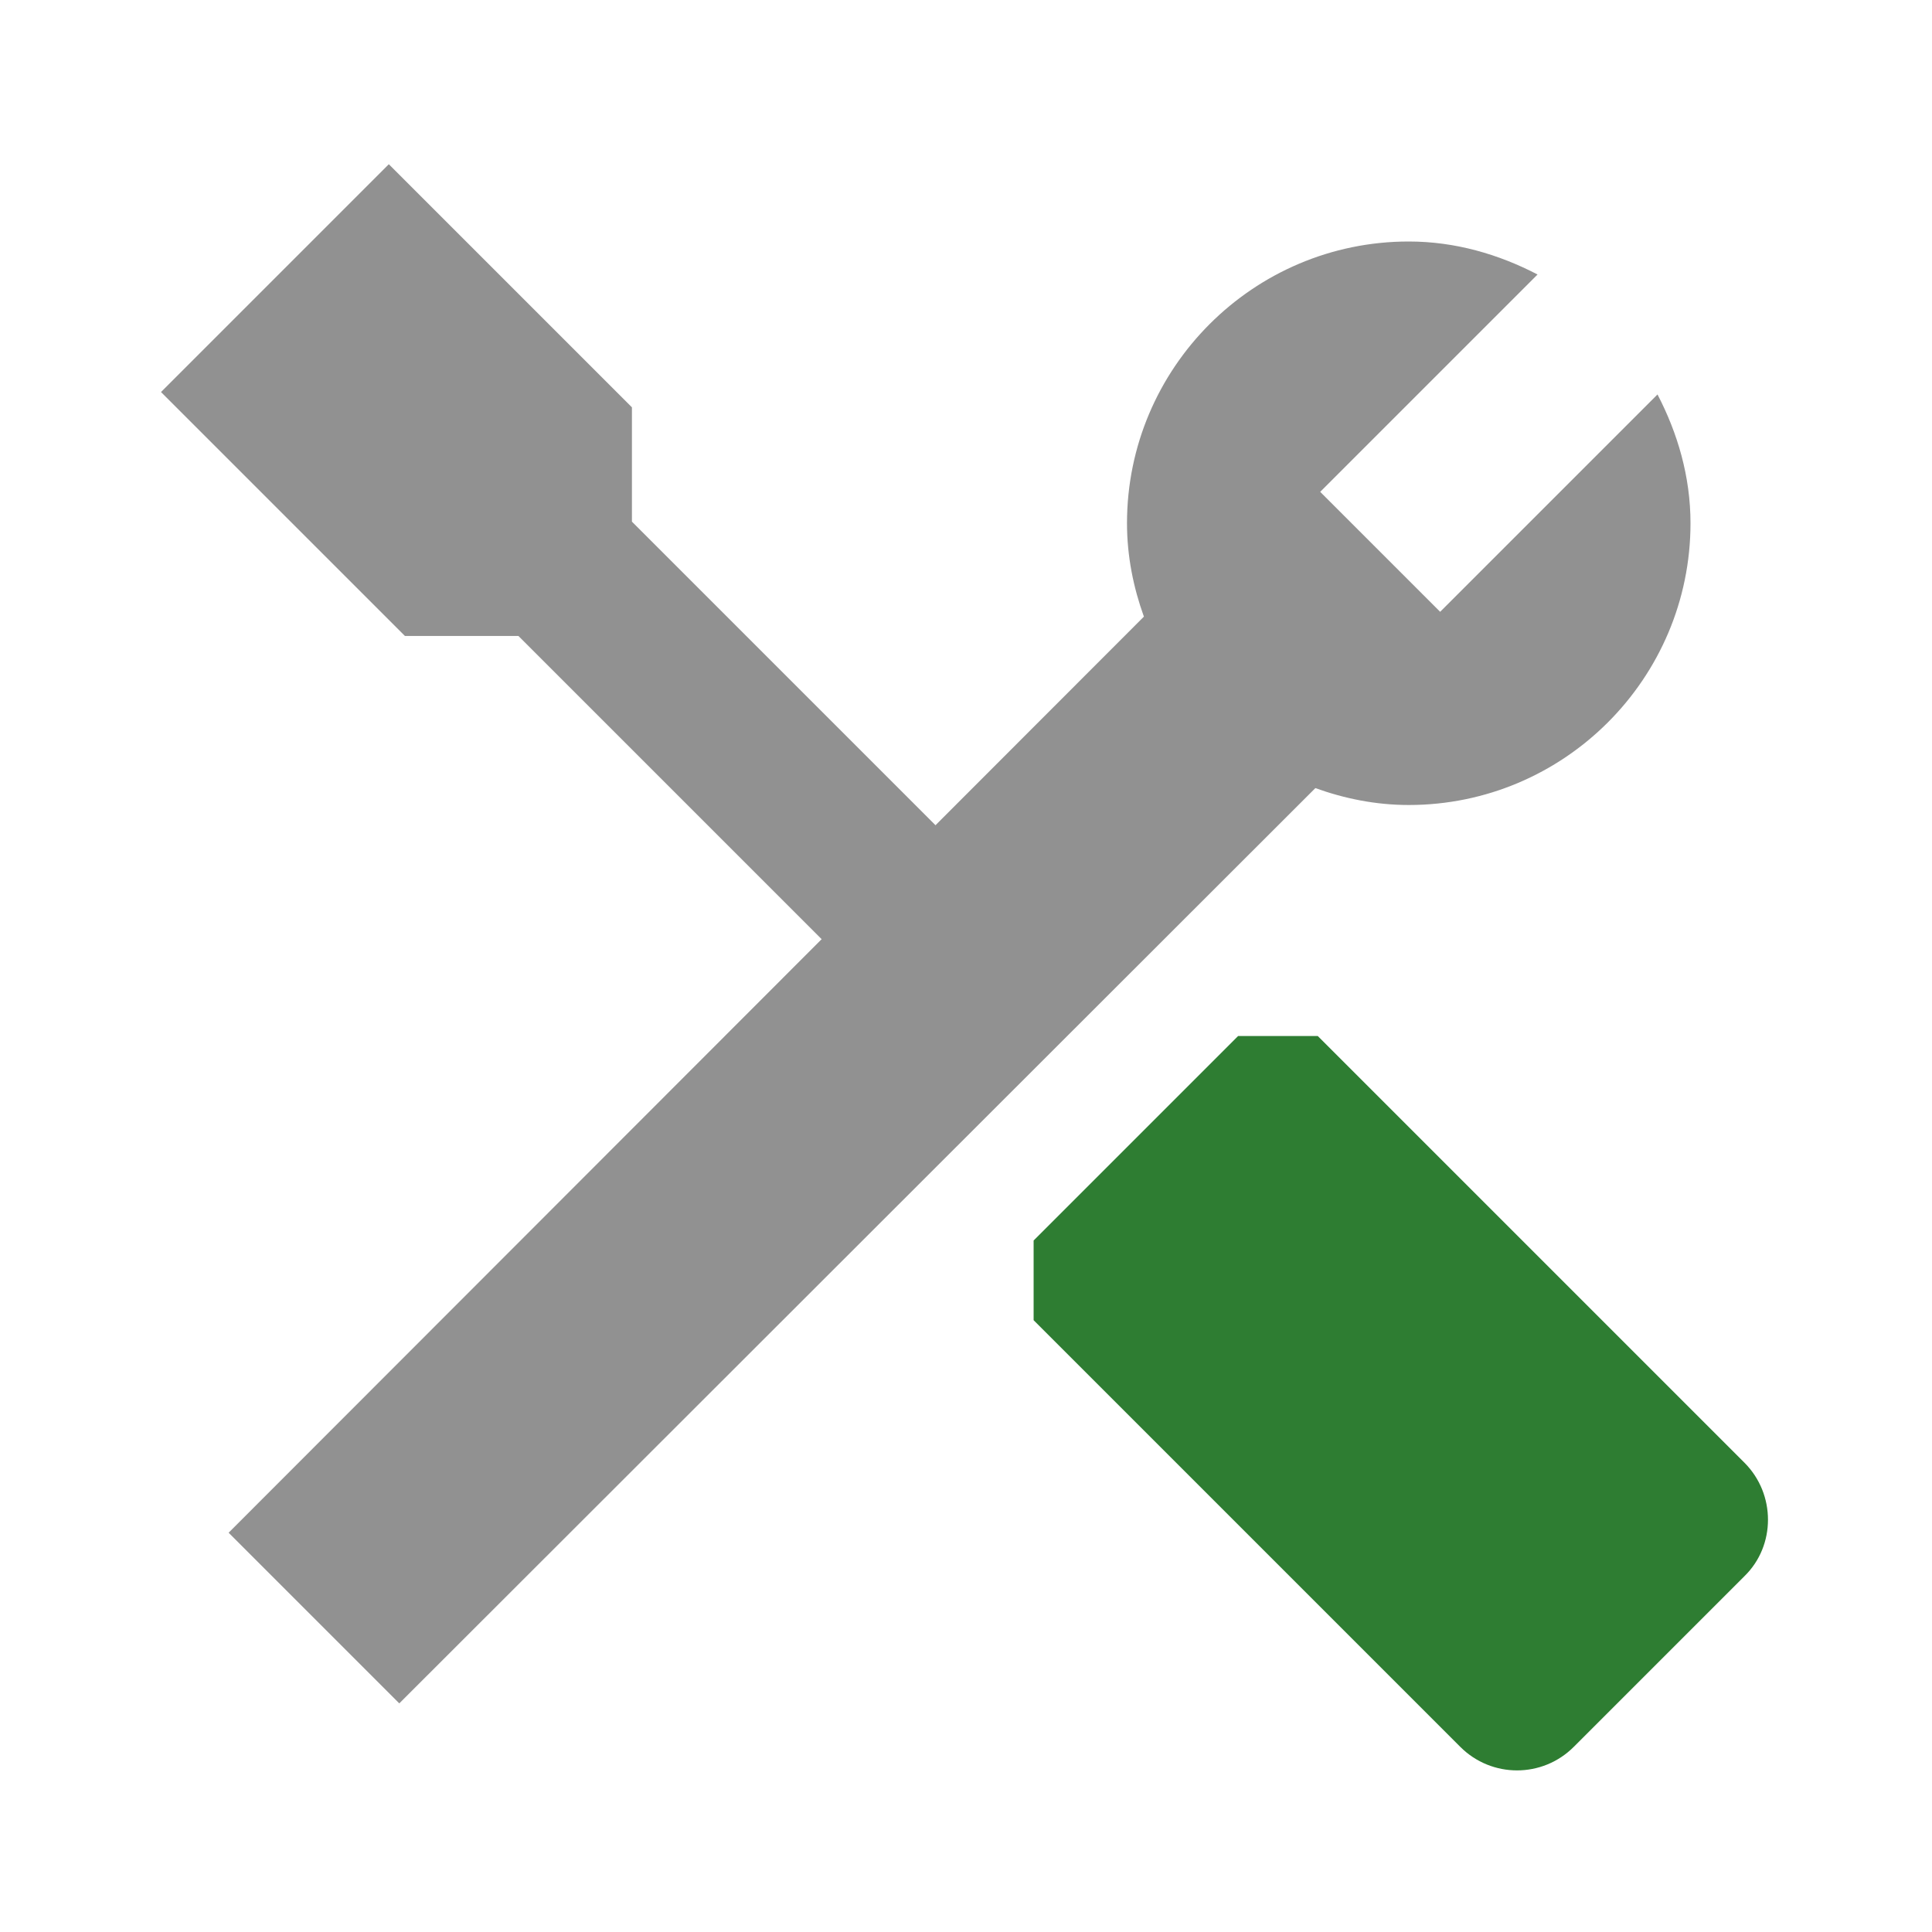
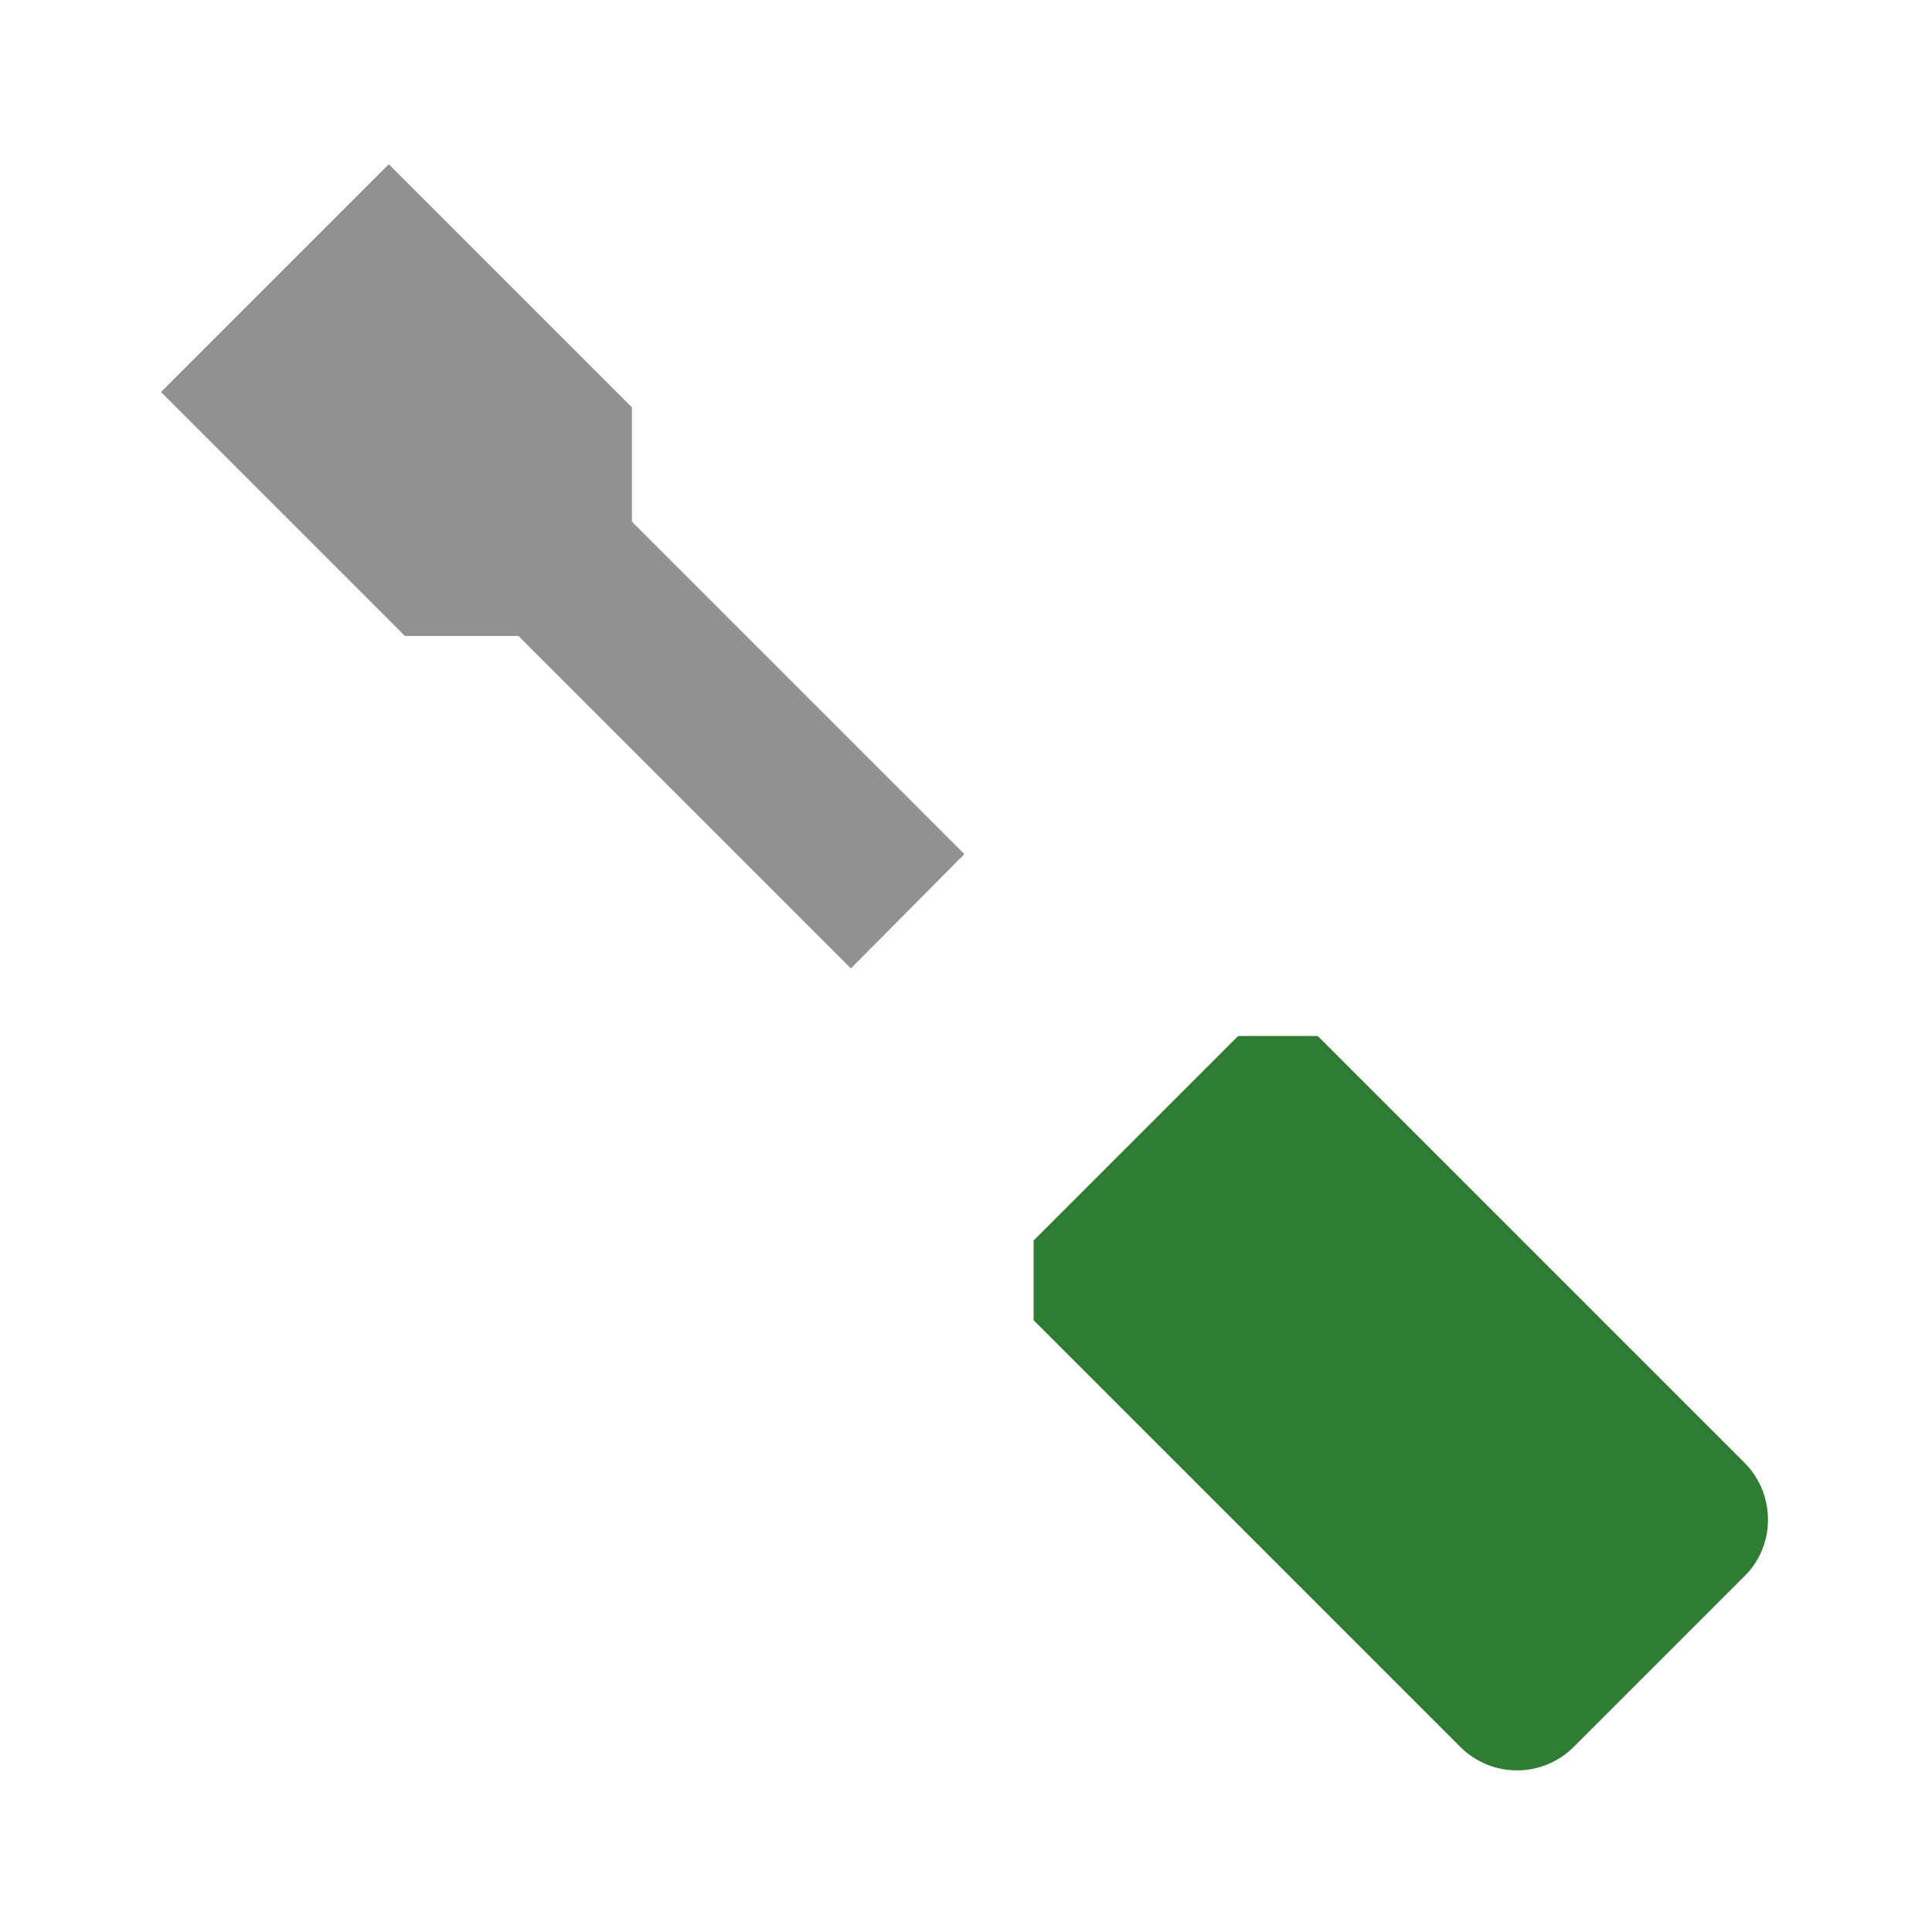
<svg xmlns="http://www.w3.org/2000/svg" width="24px" height="24px" viewBox="0 0 24 24" version="1.1">
  <title>ServiceHistory</title>
  <g id="ServiceHistory" stroke="none" stroke-width="1" fill="none" fill-rule="evenodd">
    <g id="construction-24px" transform="translate(2, 2.04)" fill-rule="nonzero">
      <g id="Group">
        <path d="M19.67,16.13 L14.37,10.83 L13.38,10.83 L10.84,13.37 L10.84,14.36 L16.14,19.66 C16.53,20.05 17.16,20.05 17.55,19.66 L19.67,17.54 C20.06,17.16 20.06,16.52 19.67,16.13 Z" id="Path" fill="#2E7D32" />
        <polygon id="Path" fill="#919191" points="9.98 8.57 5.85 4.44 5.85 3.02 2.83 1.386391e-16 0 2.83 3.03 5.86 4.44 5.86 8.57 9.99" />
      </g>
-       <path d="M15.5,7.96 C17.43,7.96 19,6.39 19,4.46 C19,3.88 18.84,3.34 18.59,2.86 L15.89,5.56 L14.4,4.07 L17.1,1.37 C16.62,1.12 16.08,0.96 15.5,0.96 C13.57,0.96 12,2.53 12,4.46 C12,4.87 12.08,5.26 12.21,5.62 L0.84,17 L2.96,19.12 L14.34,7.75 C14.7,7.88 15.09,7.96 15.5,7.96 Z" id="Path" fill="#919191" />
    </g>
  </g>
</svg>